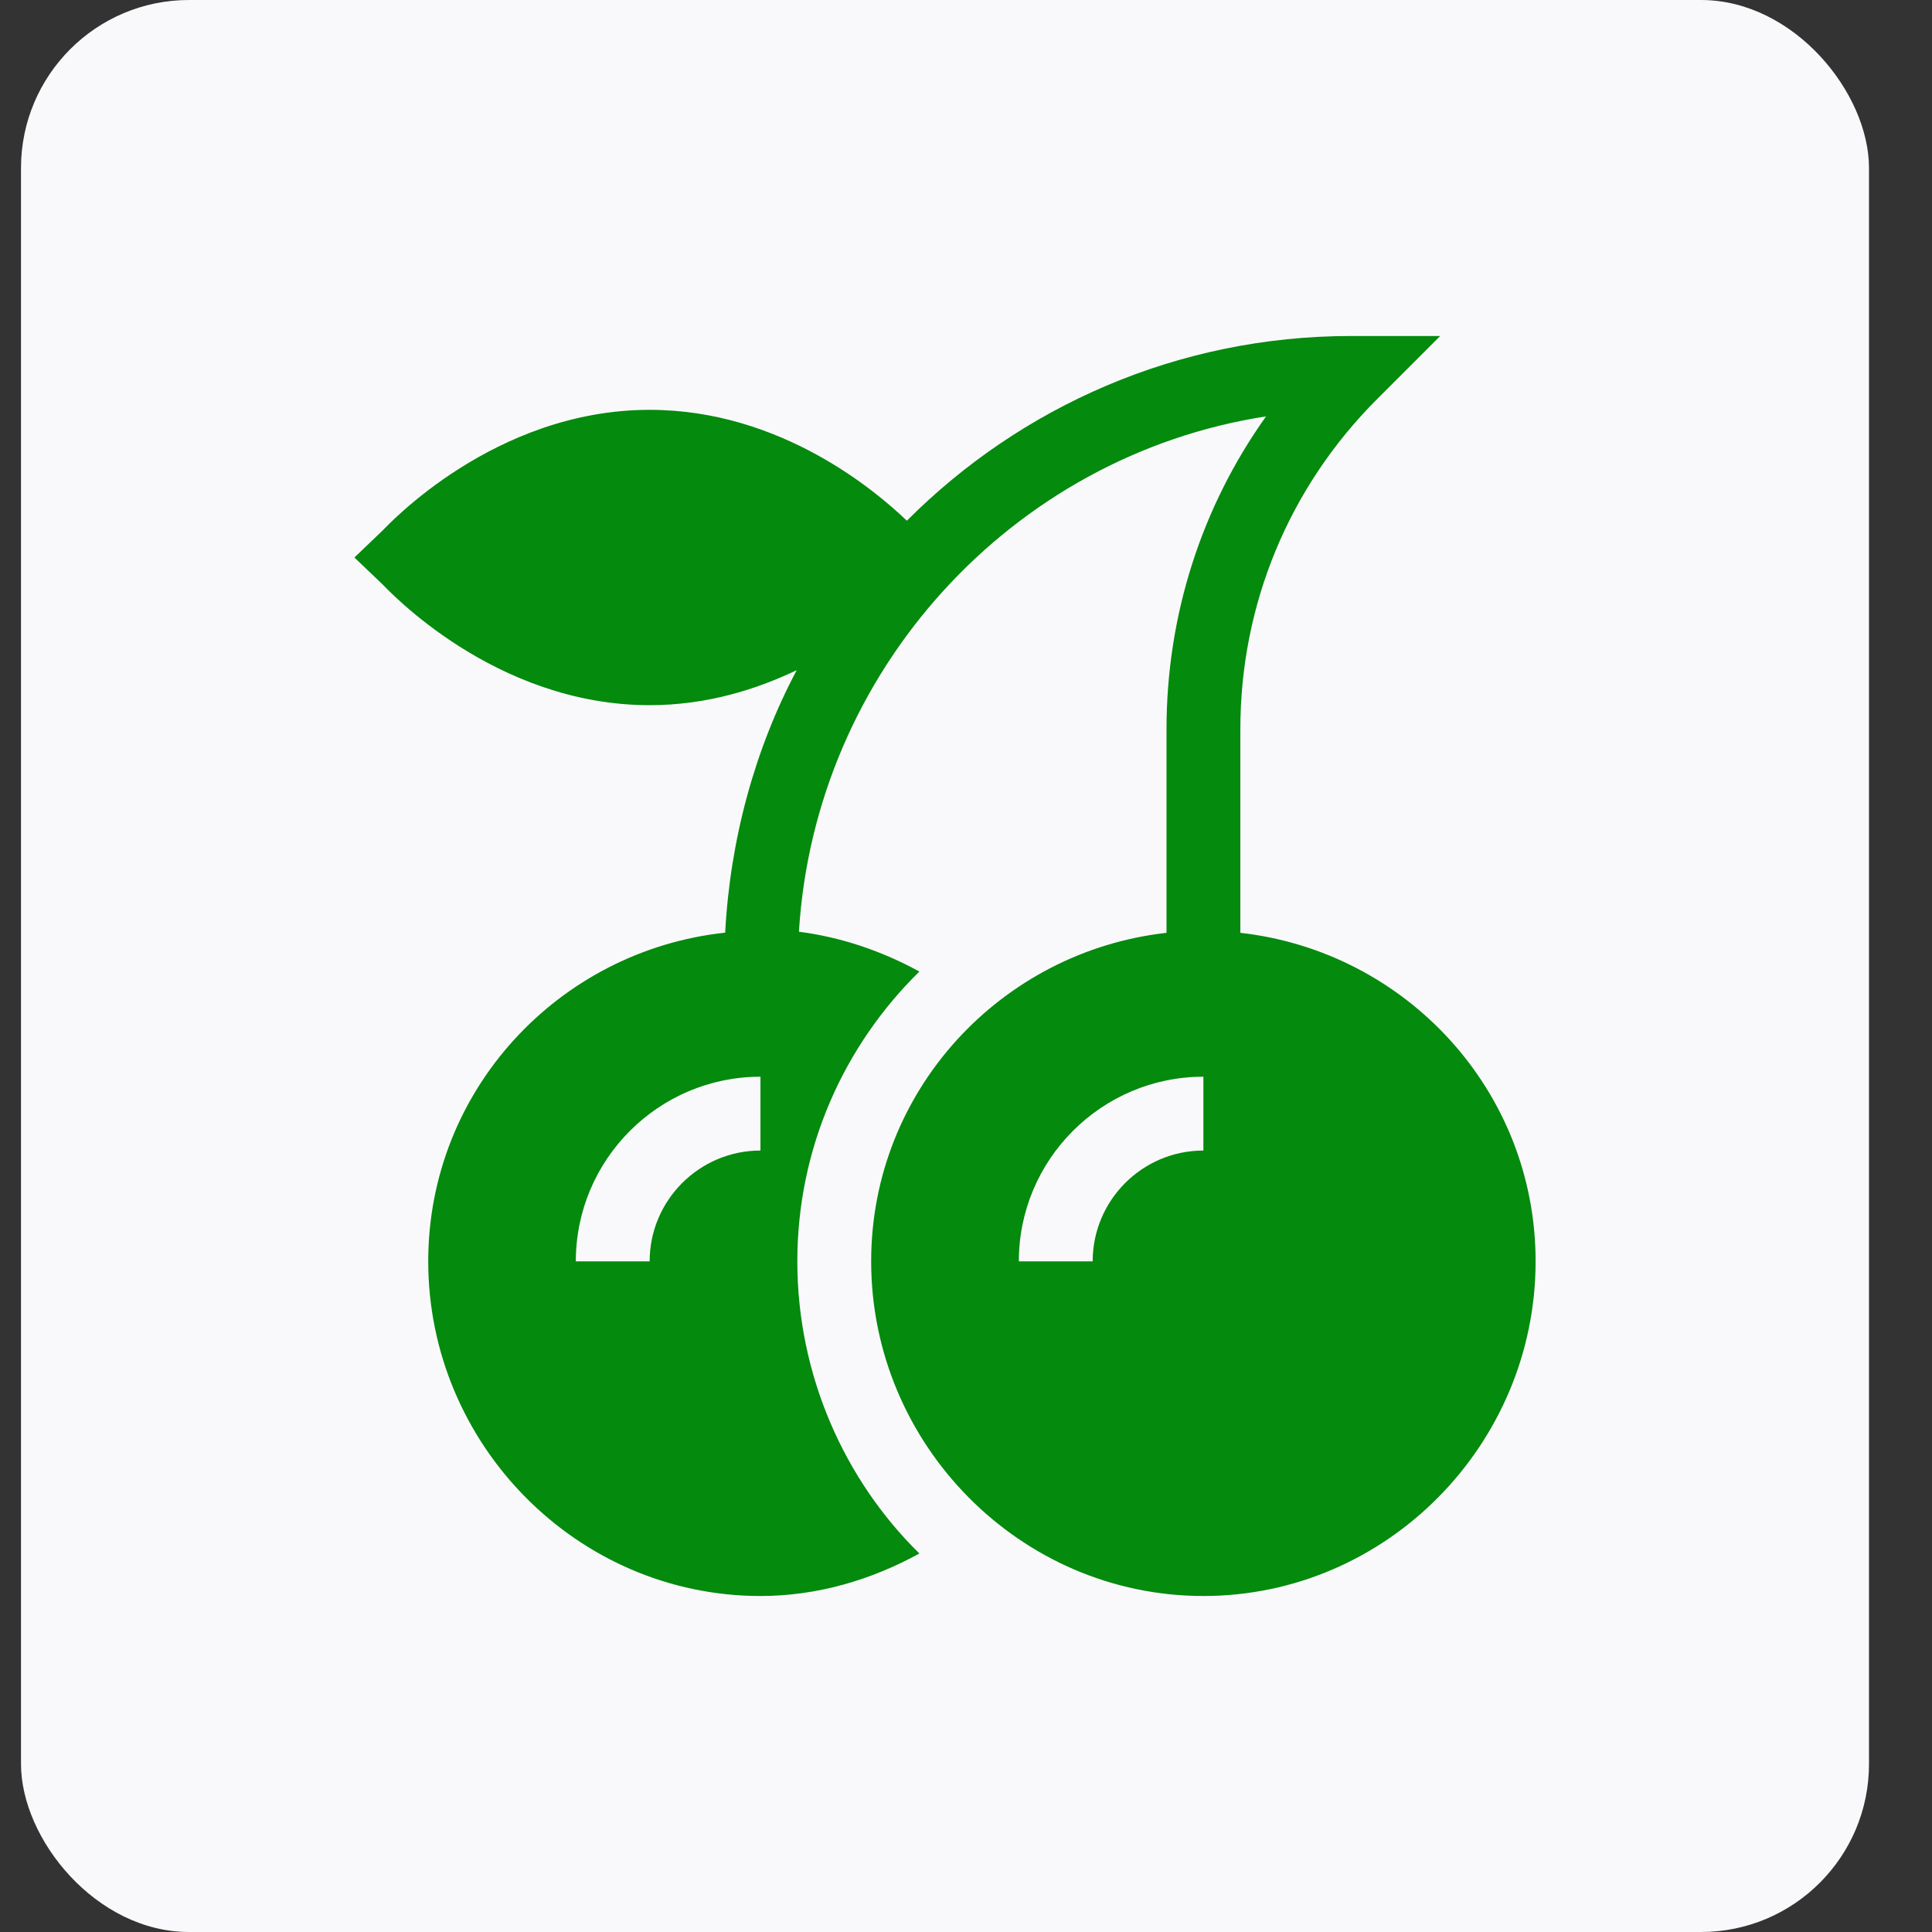
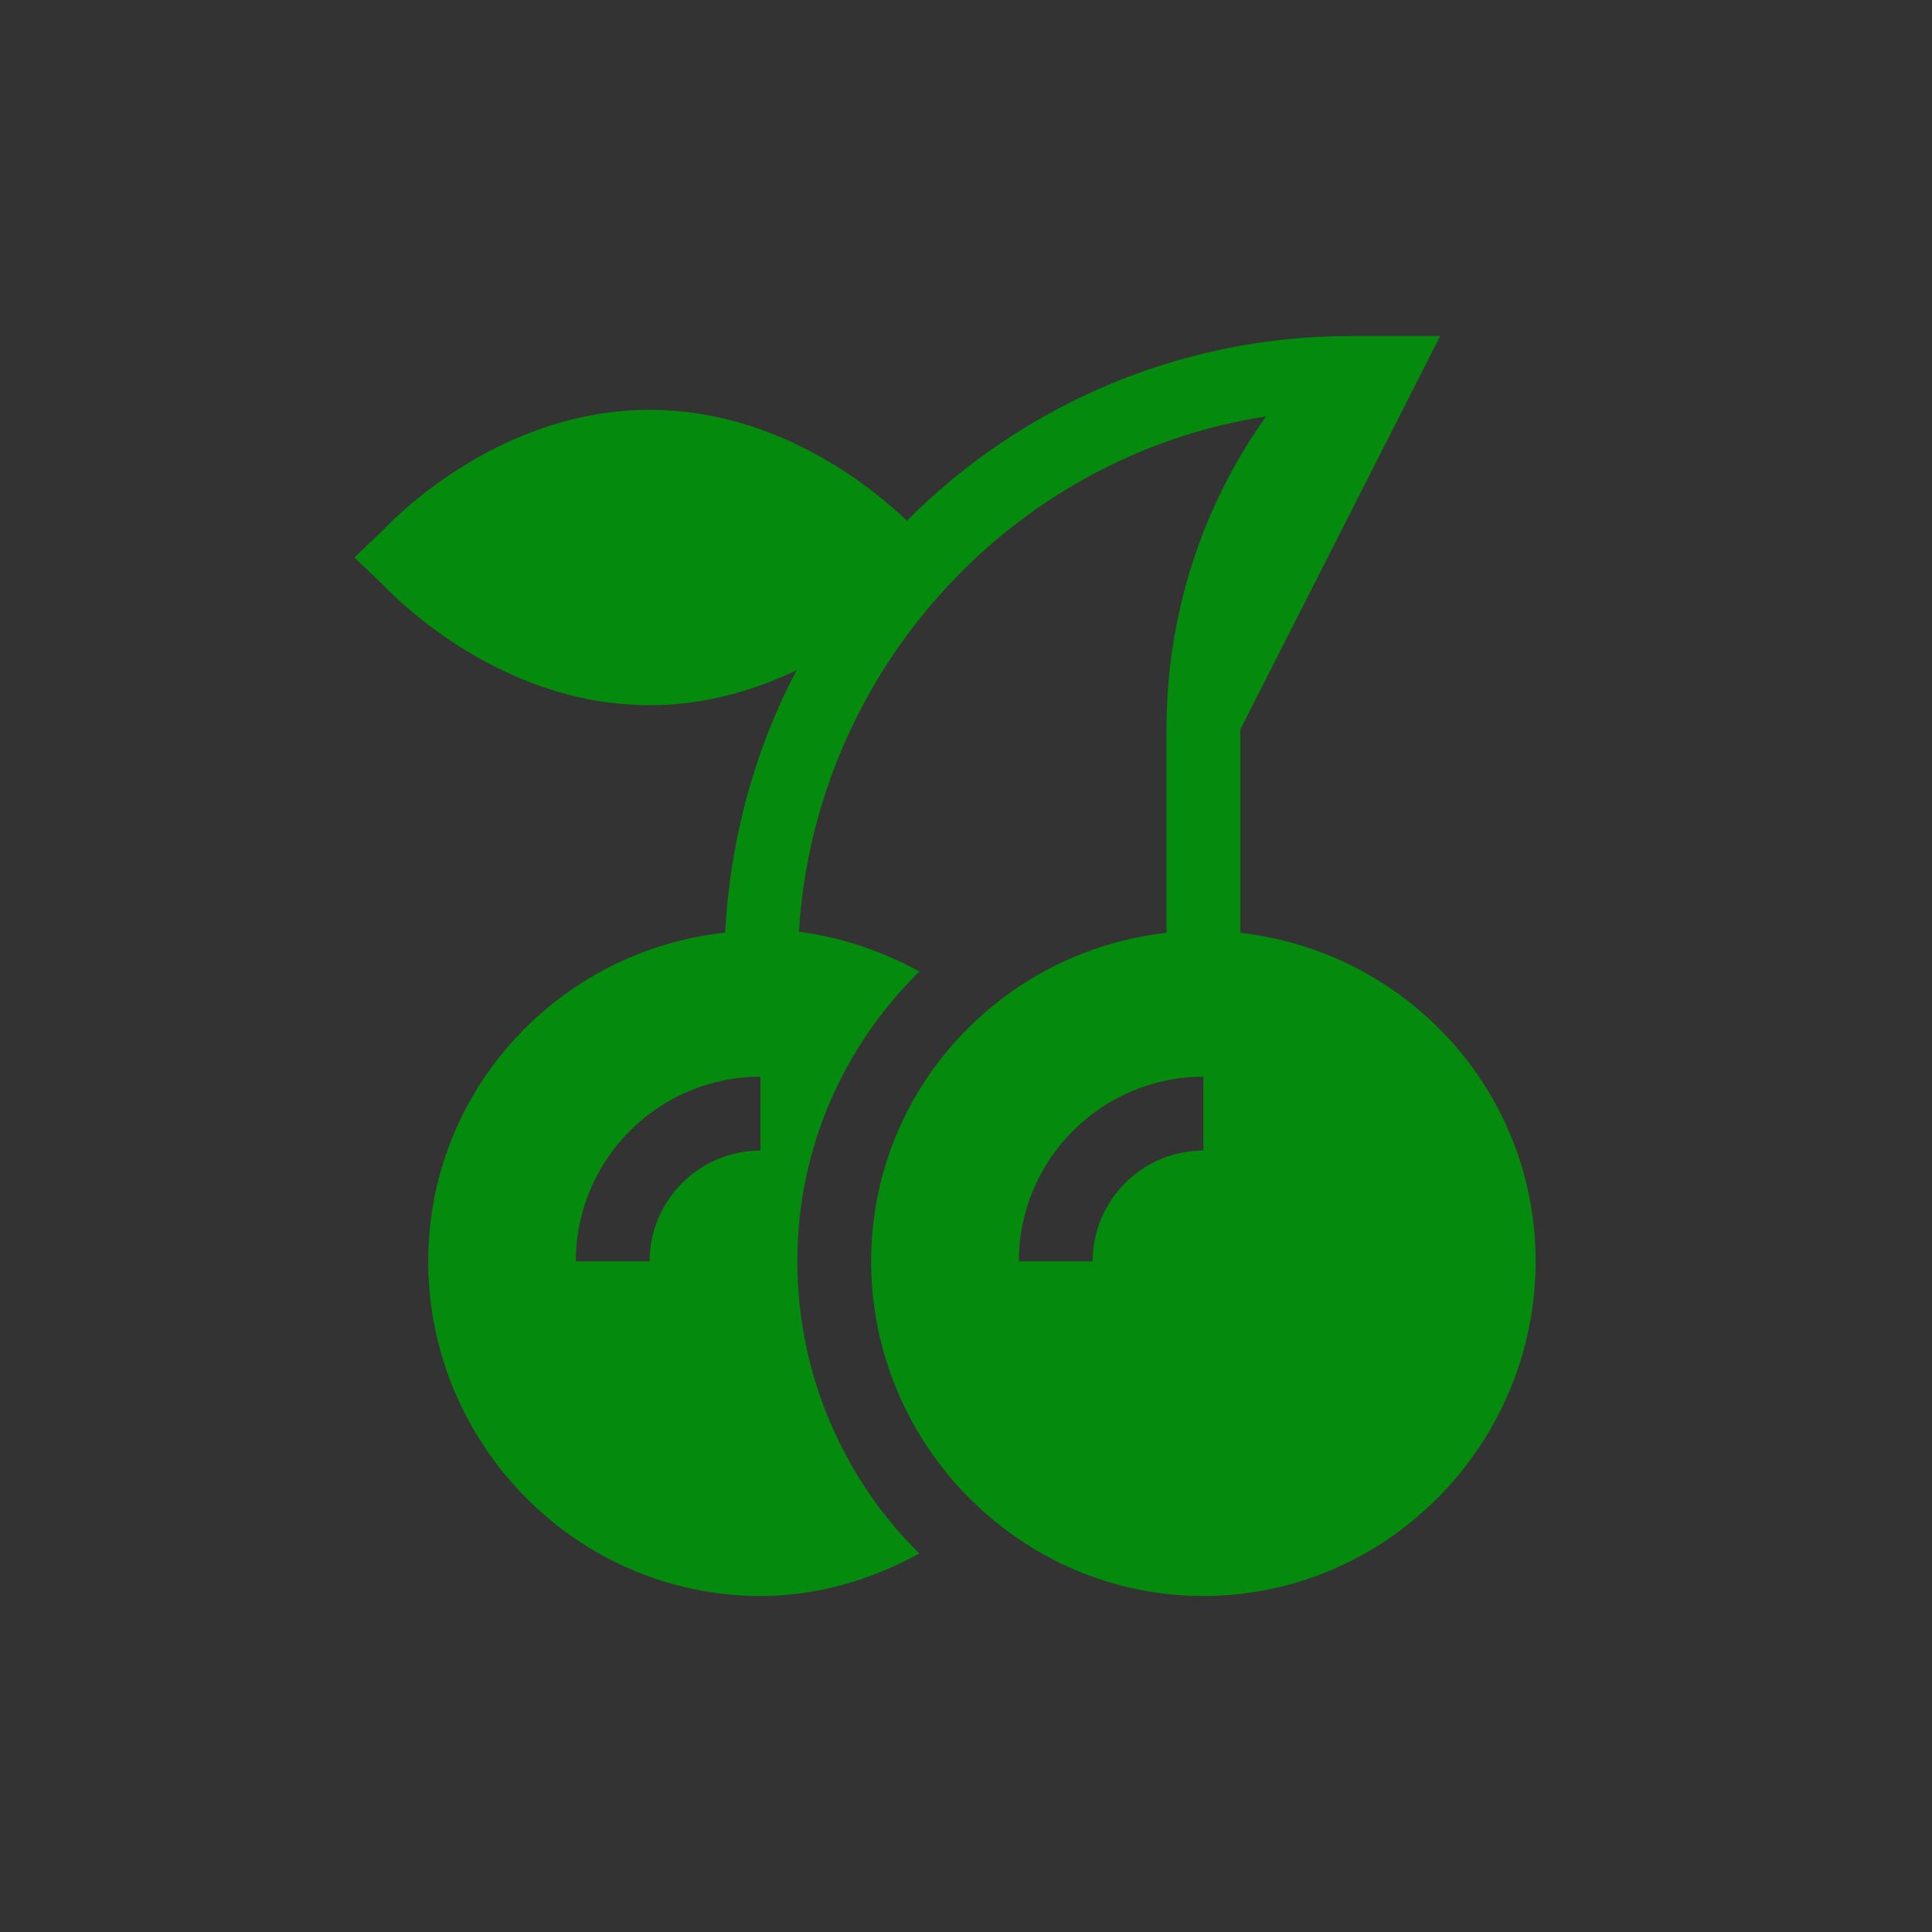
<svg xmlns="http://www.w3.org/2000/svg" width="23" height="23" viewBox="0 0 23 23" fill="none">
  <rect x="0" y="0" width="23" height="23" fill="#333333" stroke="none" />
-   <rect x="0.25" width="22" height="23" rx="2" fill="#F9F9FB" />
  <g clip-path="url(#clip0_714_622)">
-     <path d="M7.734 8.395C8.406 8.395 8.997 8.211 9.485 7.978C8.989 8.91 8.692 9.99 8.633 11.103C6.652 11.316 5.098 12.978 5.098 15.016C5.098 17.197 6.872 19 9.053 19C9.725 19 10.368 18.811 10.945 18.494C10.05 17.616 9.492 16.366 9.492 15.016C9.492 13.665 10.05 12.444 10.945 11.566C10.501 11.323 10.017 11.157 9.511 11.092C9.702 7.986 12.048 5.424 15.072 4.957C14.302 6.038 13.887 7.329 13.887 8.683V11.105C11.915 11.327 10.371 12.985 10.371 15.016C10.371 17.197 12.145 19 14.326 19C16.507 19 18.281 17.197 18.281 15.016C18.281 12.985 16.738 11.327 14.766 11.105V8.683C14.766 7.198 15.344 5.801 16.395 4.75L17.145 4H16.084C14.02 4 12.149 4.842 10.796 6.199C10.44 5.858 9.301 4.879 7.734 4.879C5.88 4.879 4.612 6.26 4.551 6.319L4.219 6.637L4.551 6.954C4.612 7.013 5.88 8.395 7.734 8.395ZM14.326 13.697C13.599 13.697 13.008 14.289 13.008 15.016H12.129C12.129 13.804 13.115 12.818 14.326 12.818V13.697ZM9.053 13.697C8.326 13.697 7.734 14.289 7.734 15.016H6.855C6.855 13.804 7.841 12.818 9.053 12.818V13.697Z" fill="#048A0D" />
+     <path d="M7.734 8.395C8.406 8.395 8.997 8.211 9.485 7.978C8.989 8.91 8.692 9.99 8.633 11.103C6.652 11.316 5.098 12.978 5.098 15.016C5.098 17.197 6.872 19 9.053 19C9.725 19 10.368 18.811 10.945 18.494C10.05 17.616 9.492 16.366 9.492 15.016C9.492 13.665 10.05 12.444 10.945 11.566C10.501 11.323 10.017 11.157 9.511 11.092C9.702 7.986 12.048 5.424 15.072 4.957C14.302 6.038 13.887 7.329 13.887 8.683V11.105C11.915 11.327 10.371 12.985 10.371 15.016C10.371 17.197 12.145 19 14.326 19C16.507 19 18.281 17.197 18.281 15.016C18.281 12.985 16.738 11.327 14.766 11.105V8.683L17.145 4H16.084C14.02 4 12.149 4.842 10.796 6.199C10.44 5.858 9.301 4.879 7.734 4.879C5.88 4.879 4.612 6.26 4.551 6.319L4.219 6.637L4.551 6.954C4.612 7.013 5.88 8.395 7.734 8.395ZM14.326 13.697C13.599 13.697 13.008 14.289 13.008 15.016H12.129C12.129 13.804 13.115 12.818 14.326 12.818V13.697ZM9.053 13.697C8.326 13.697 7.734 14.289 7.734 15.016H6.855C6.855 13.804 7.841 12.818 9.053 12.818V13.697Z" fill="#048A0D" />
  </g>
  <defs>
    <clipPath id="clip0_714_622">
      <rect width="15" height="15" fill="white" transform="translate(3.75 4)" />
    </clipPath>
  </defs>
</svg>